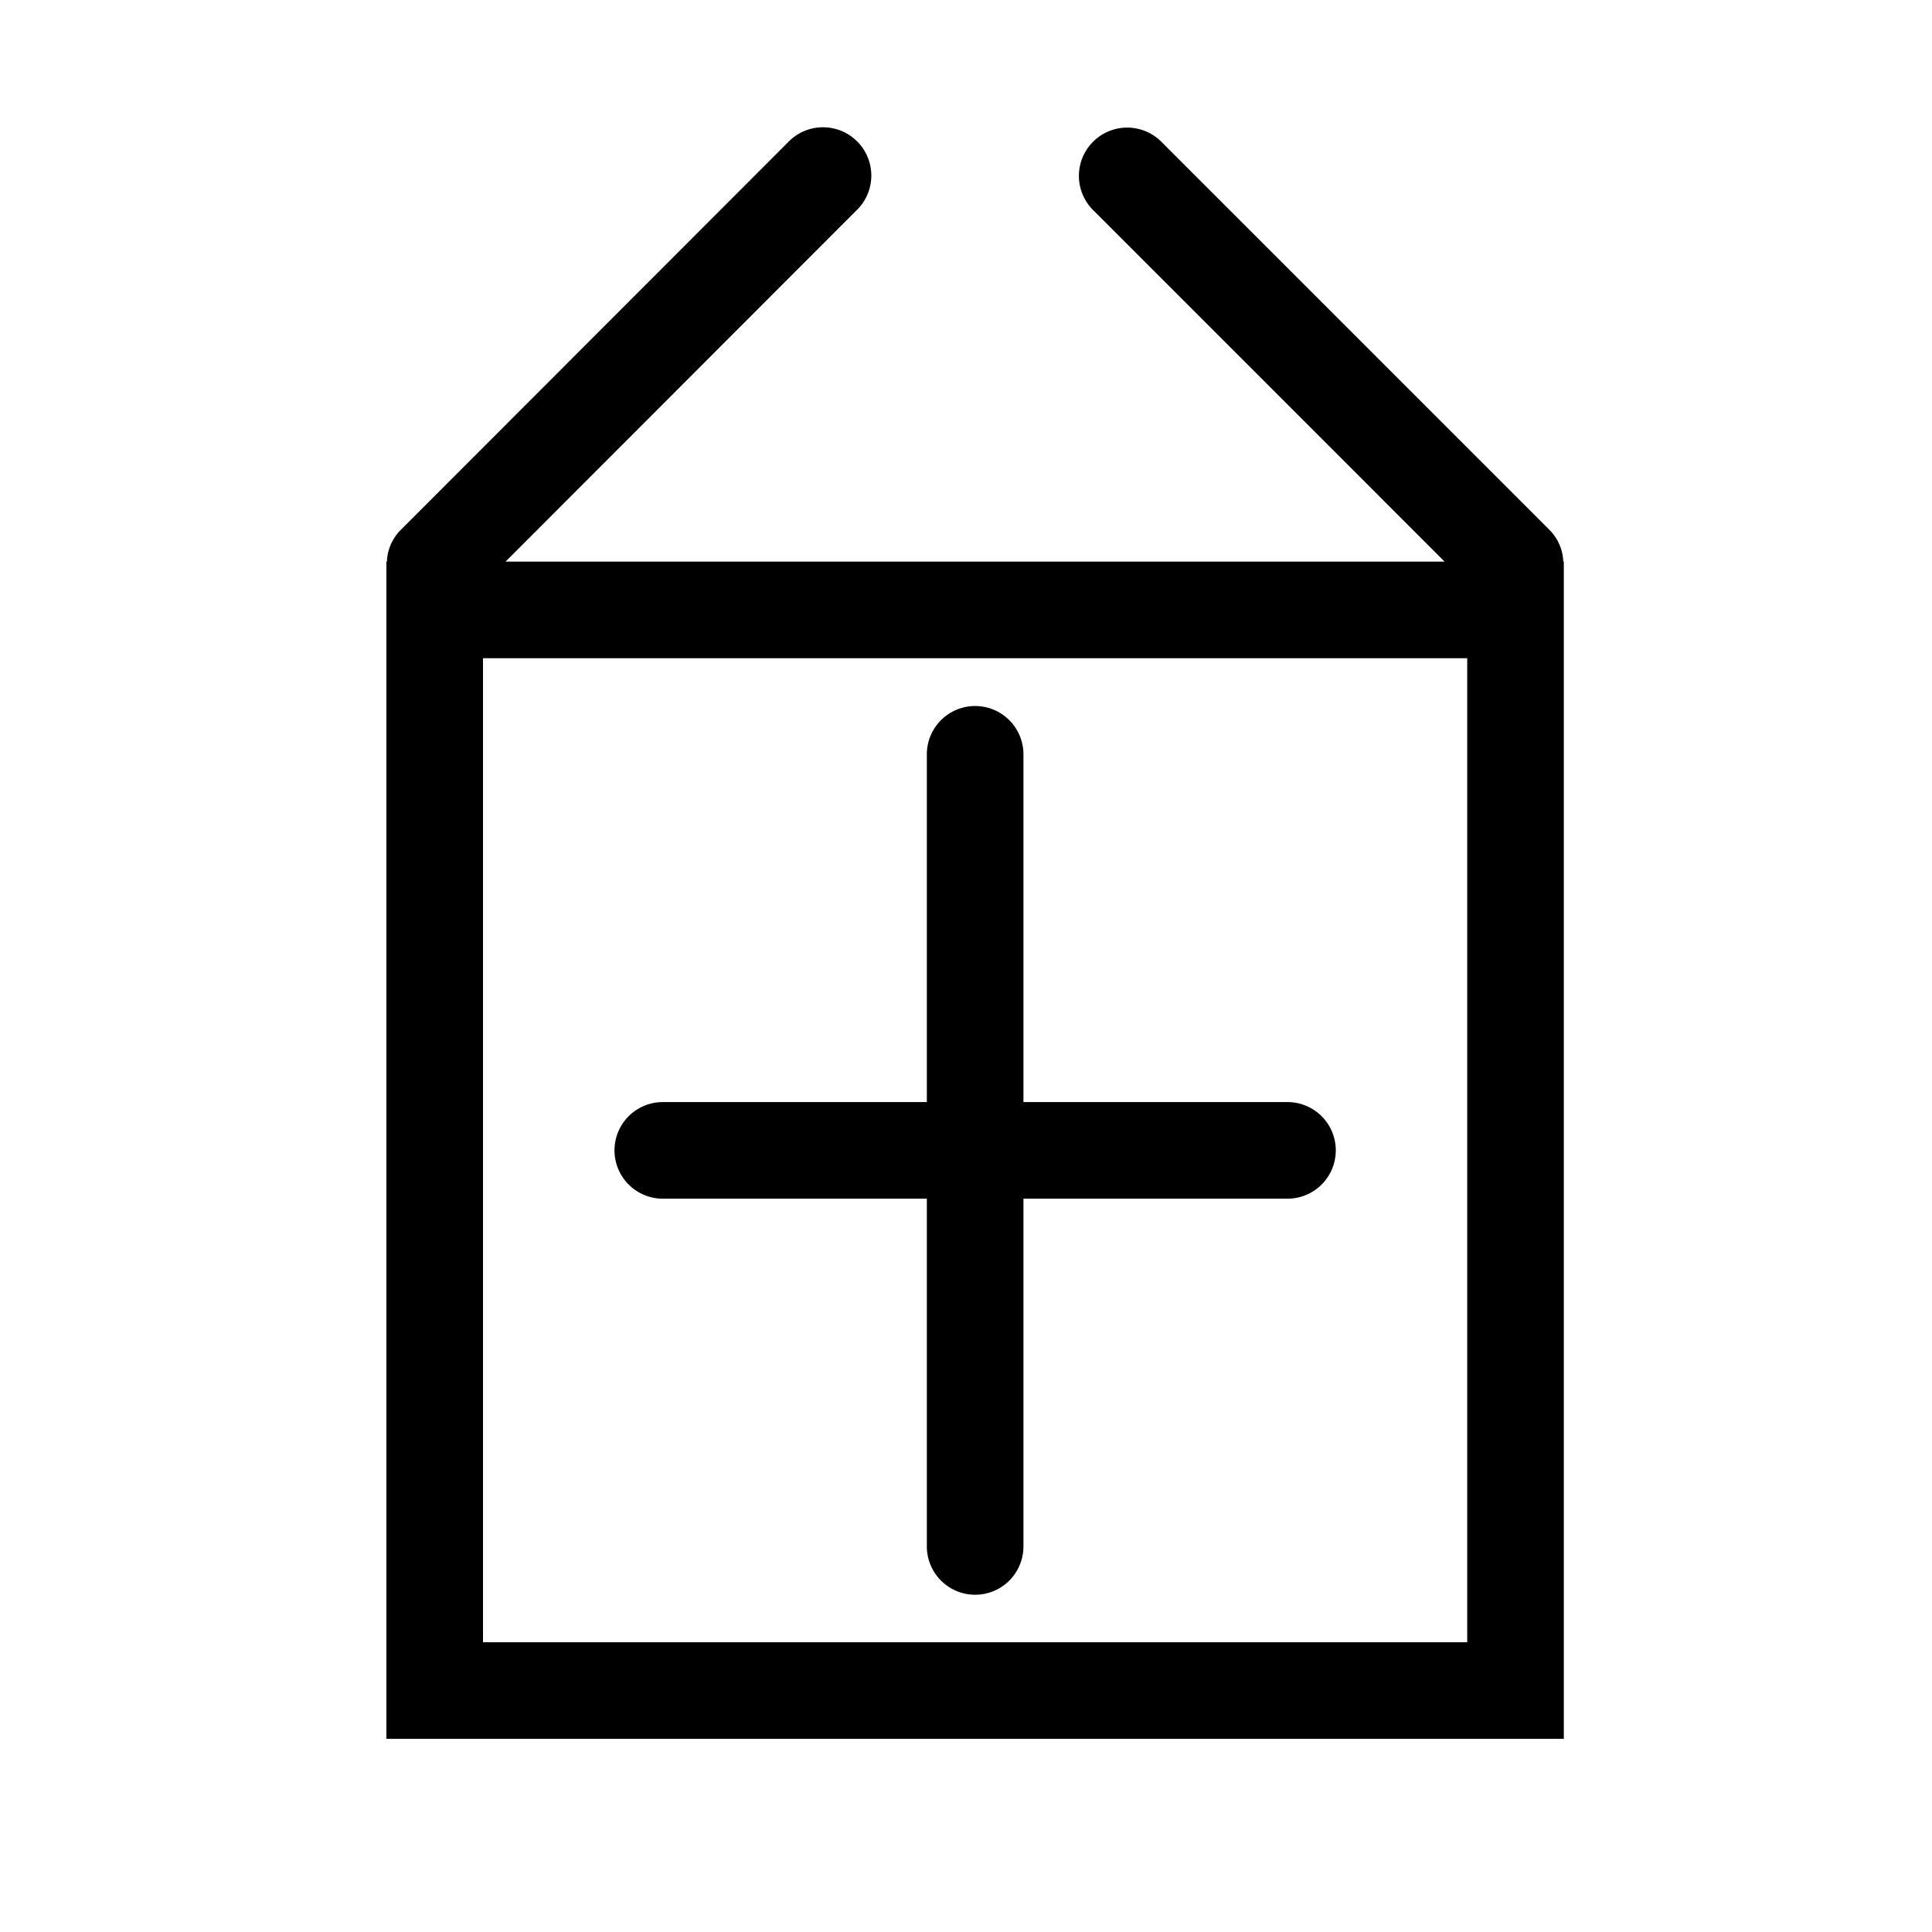
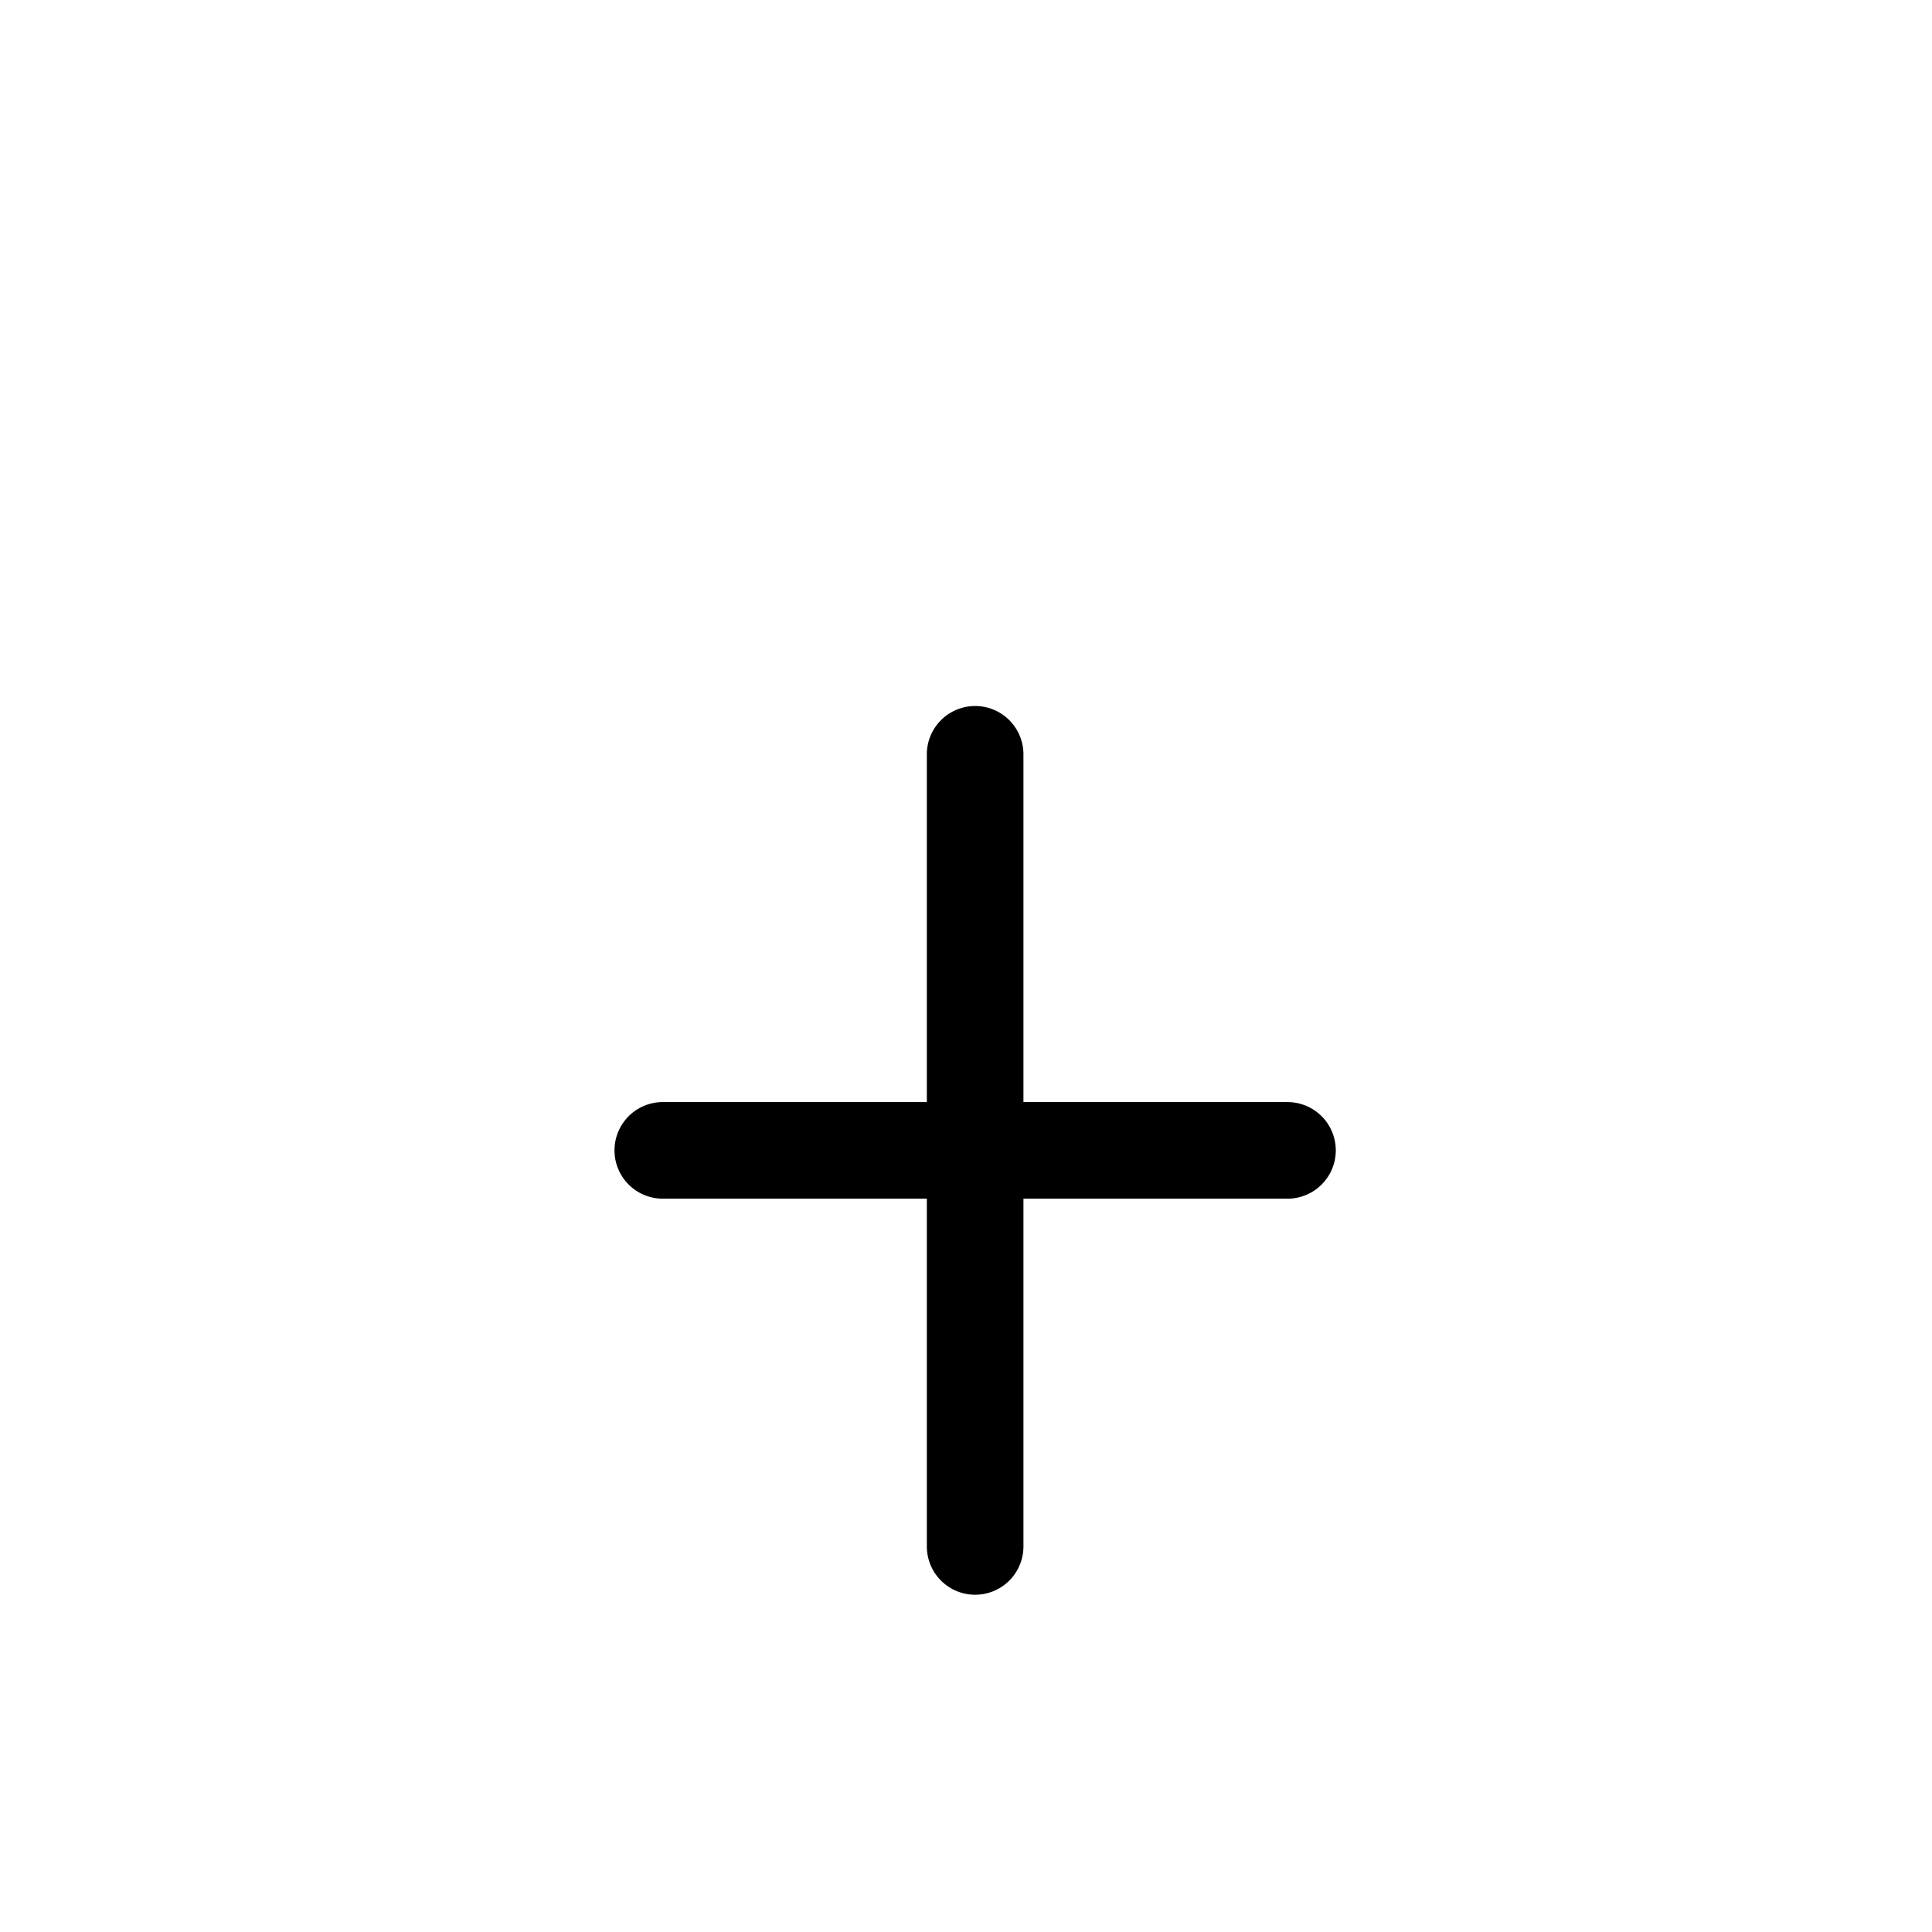
<svg xmlns="http://www.w3.org/2000/svg" width="30" height="30" viewBox="0 0 30 30">
  <script />
  <g id="Groupe_6102" data-name="Groupe 6102" transform="translate(-7871 -1760)">
    <rect id="Rectangle_3540" data-name="Rectangle 3540" width="30" height="30" transform="translate(7871 1760)" fill="none" />
    <g id="Groupe_6081" data-name="Groupe 6081" transform="translate(-191.174 33.475)">
-       <path id="Tracé_24503" data-name="Tracé 24503" d="M18.449,158.246a.738.738,0,0,0-.212-.49l-6.011-6.011a.75.75,0,1,0-1.06,1.06l5.44,5.441H2.024L7.465,152.8a.75.75,0,1,0-1.06-1.06L.394,157.756a.733.733,0,0,0-.212.49H.174v18.28H18.457v-18.28Zm-1.492,16.78H1.674v-15.28H16.957Z" transform="translate(8068 1577)" fill="#000000" />
      <path id="Tracé_24504" data-name="Tracé 24504" d="M4.466,168.138h4.1v5.4a.75.75,0,0,0,1.5,0v-5.4h4.1a.75.75,0,0,0,0-1.5h-4.1v-5.4a.75.75,0,0,0-1.5,0v5.4h-4.1a.75.75,0,0,0,0,1.5" transform="translate(8068 1577)" fill="#000000" />
    </g>
  </g>
</svg>